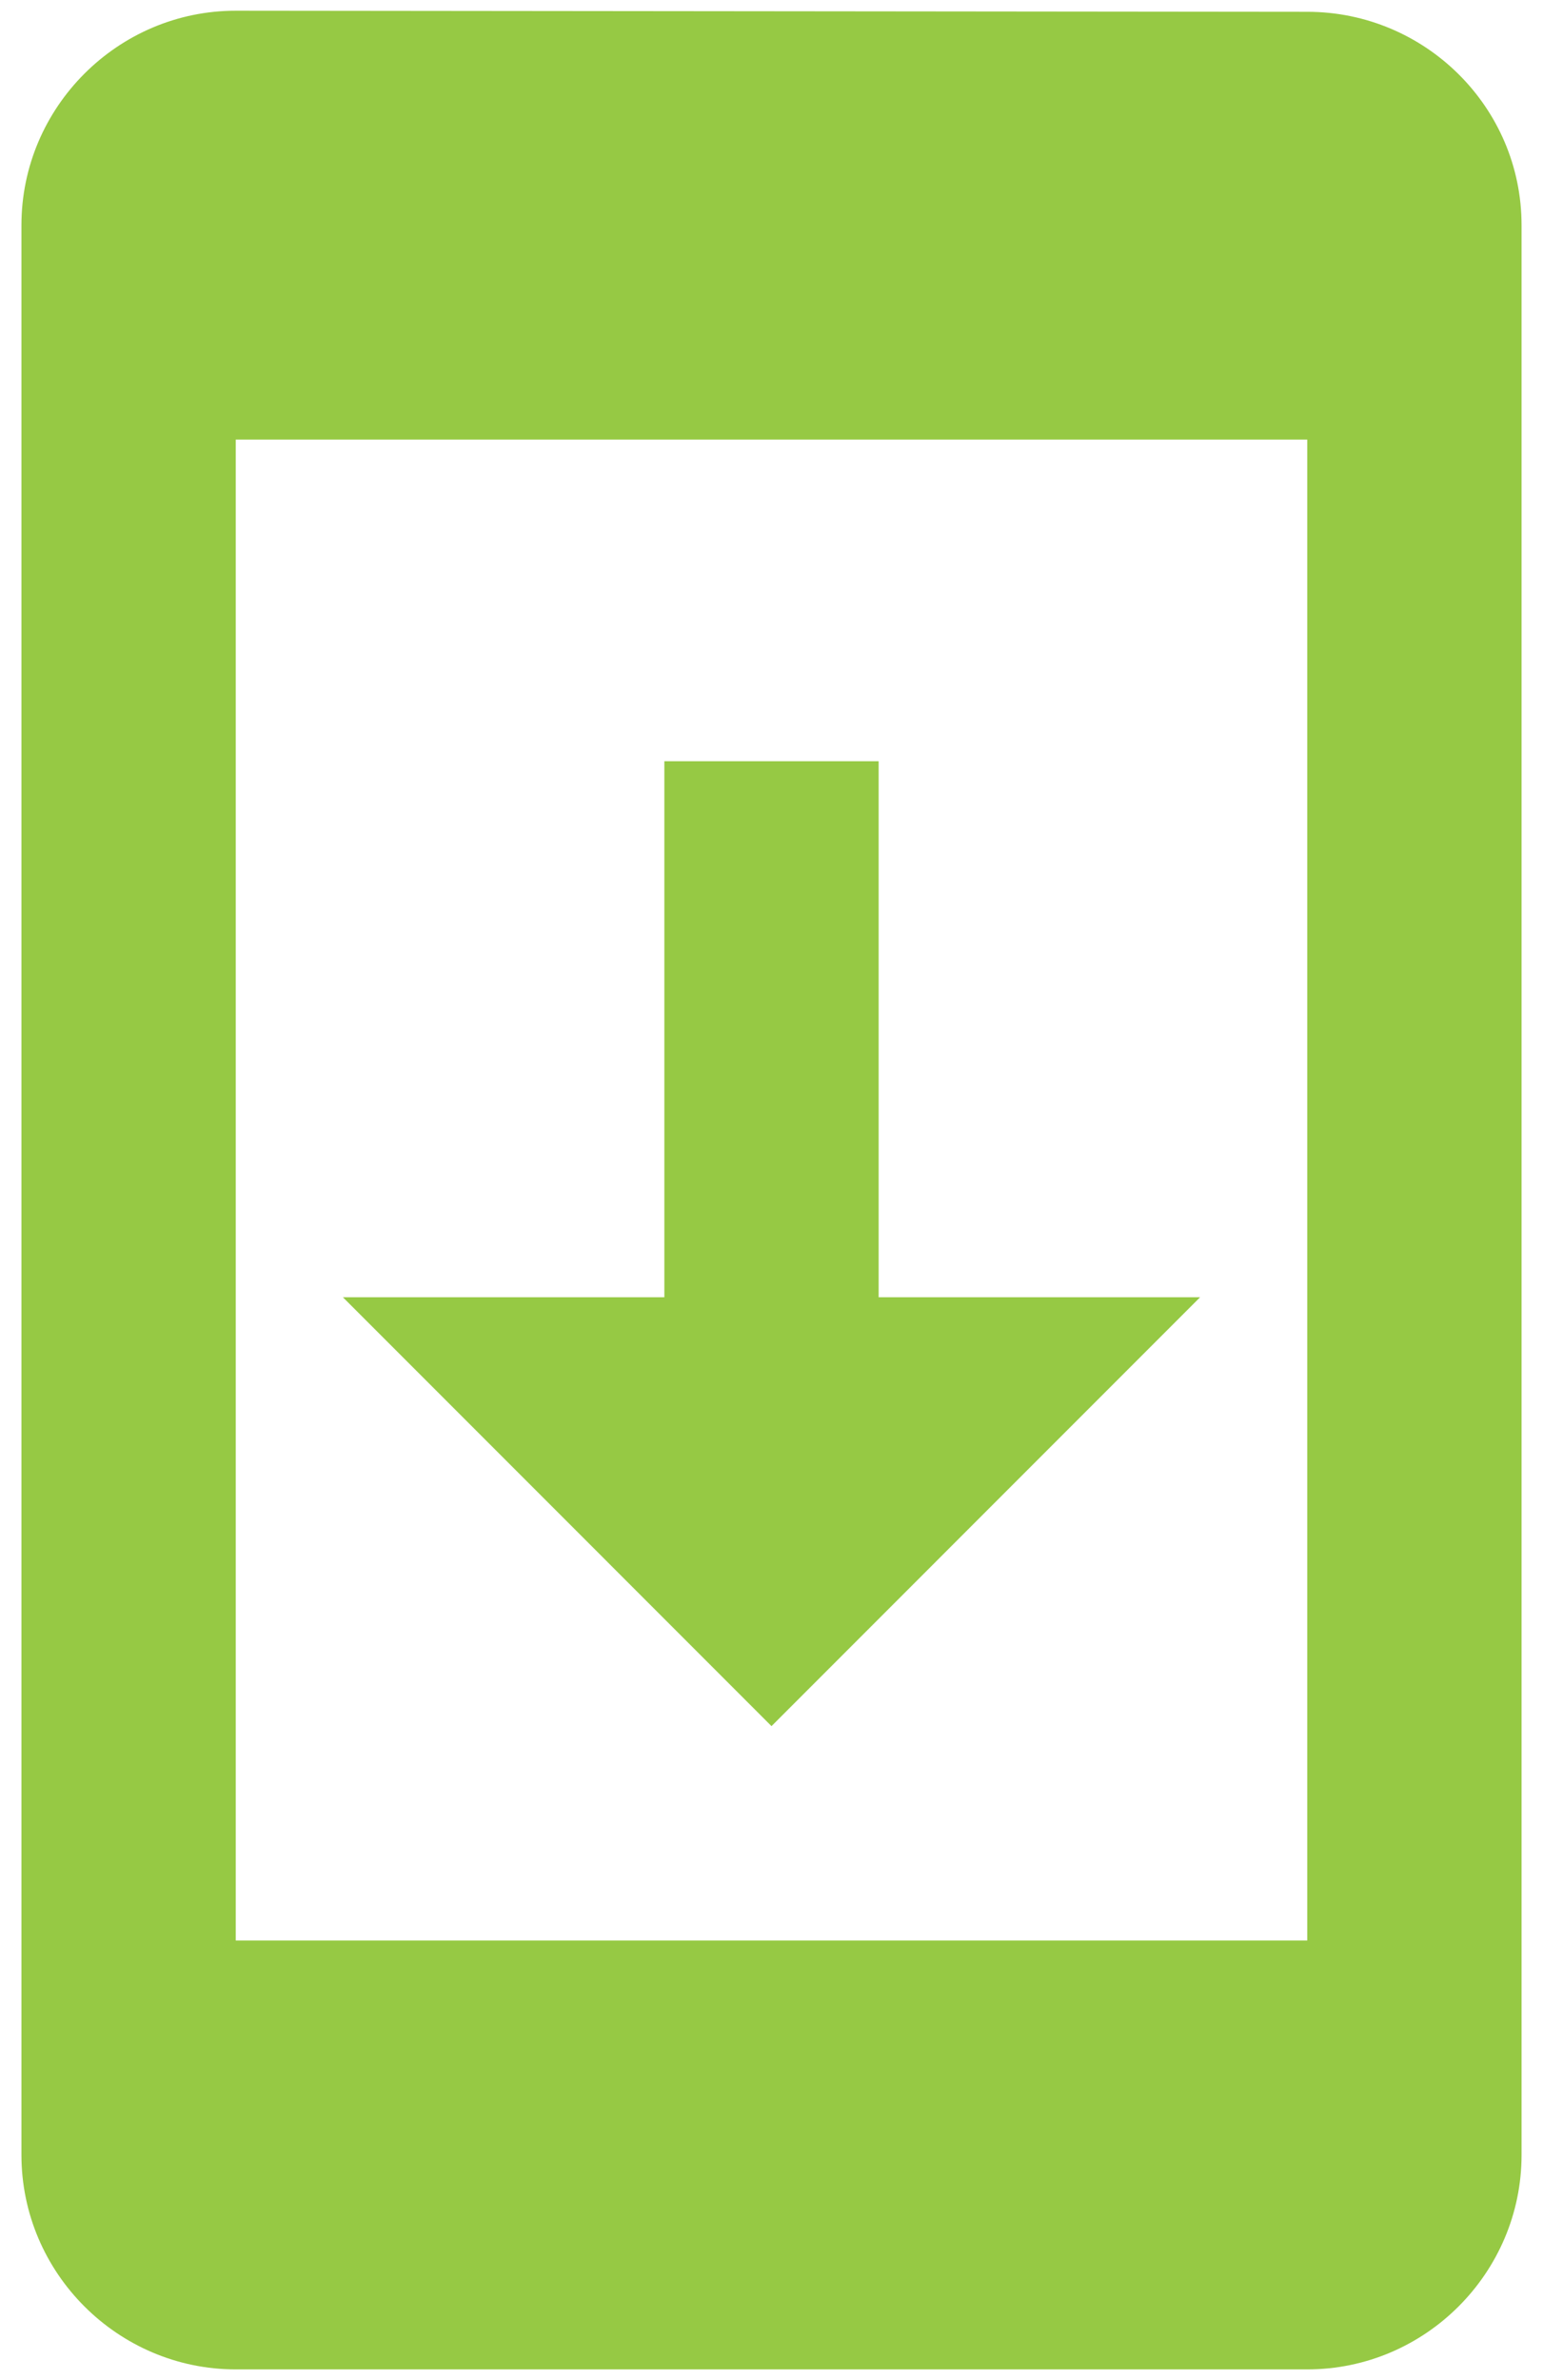
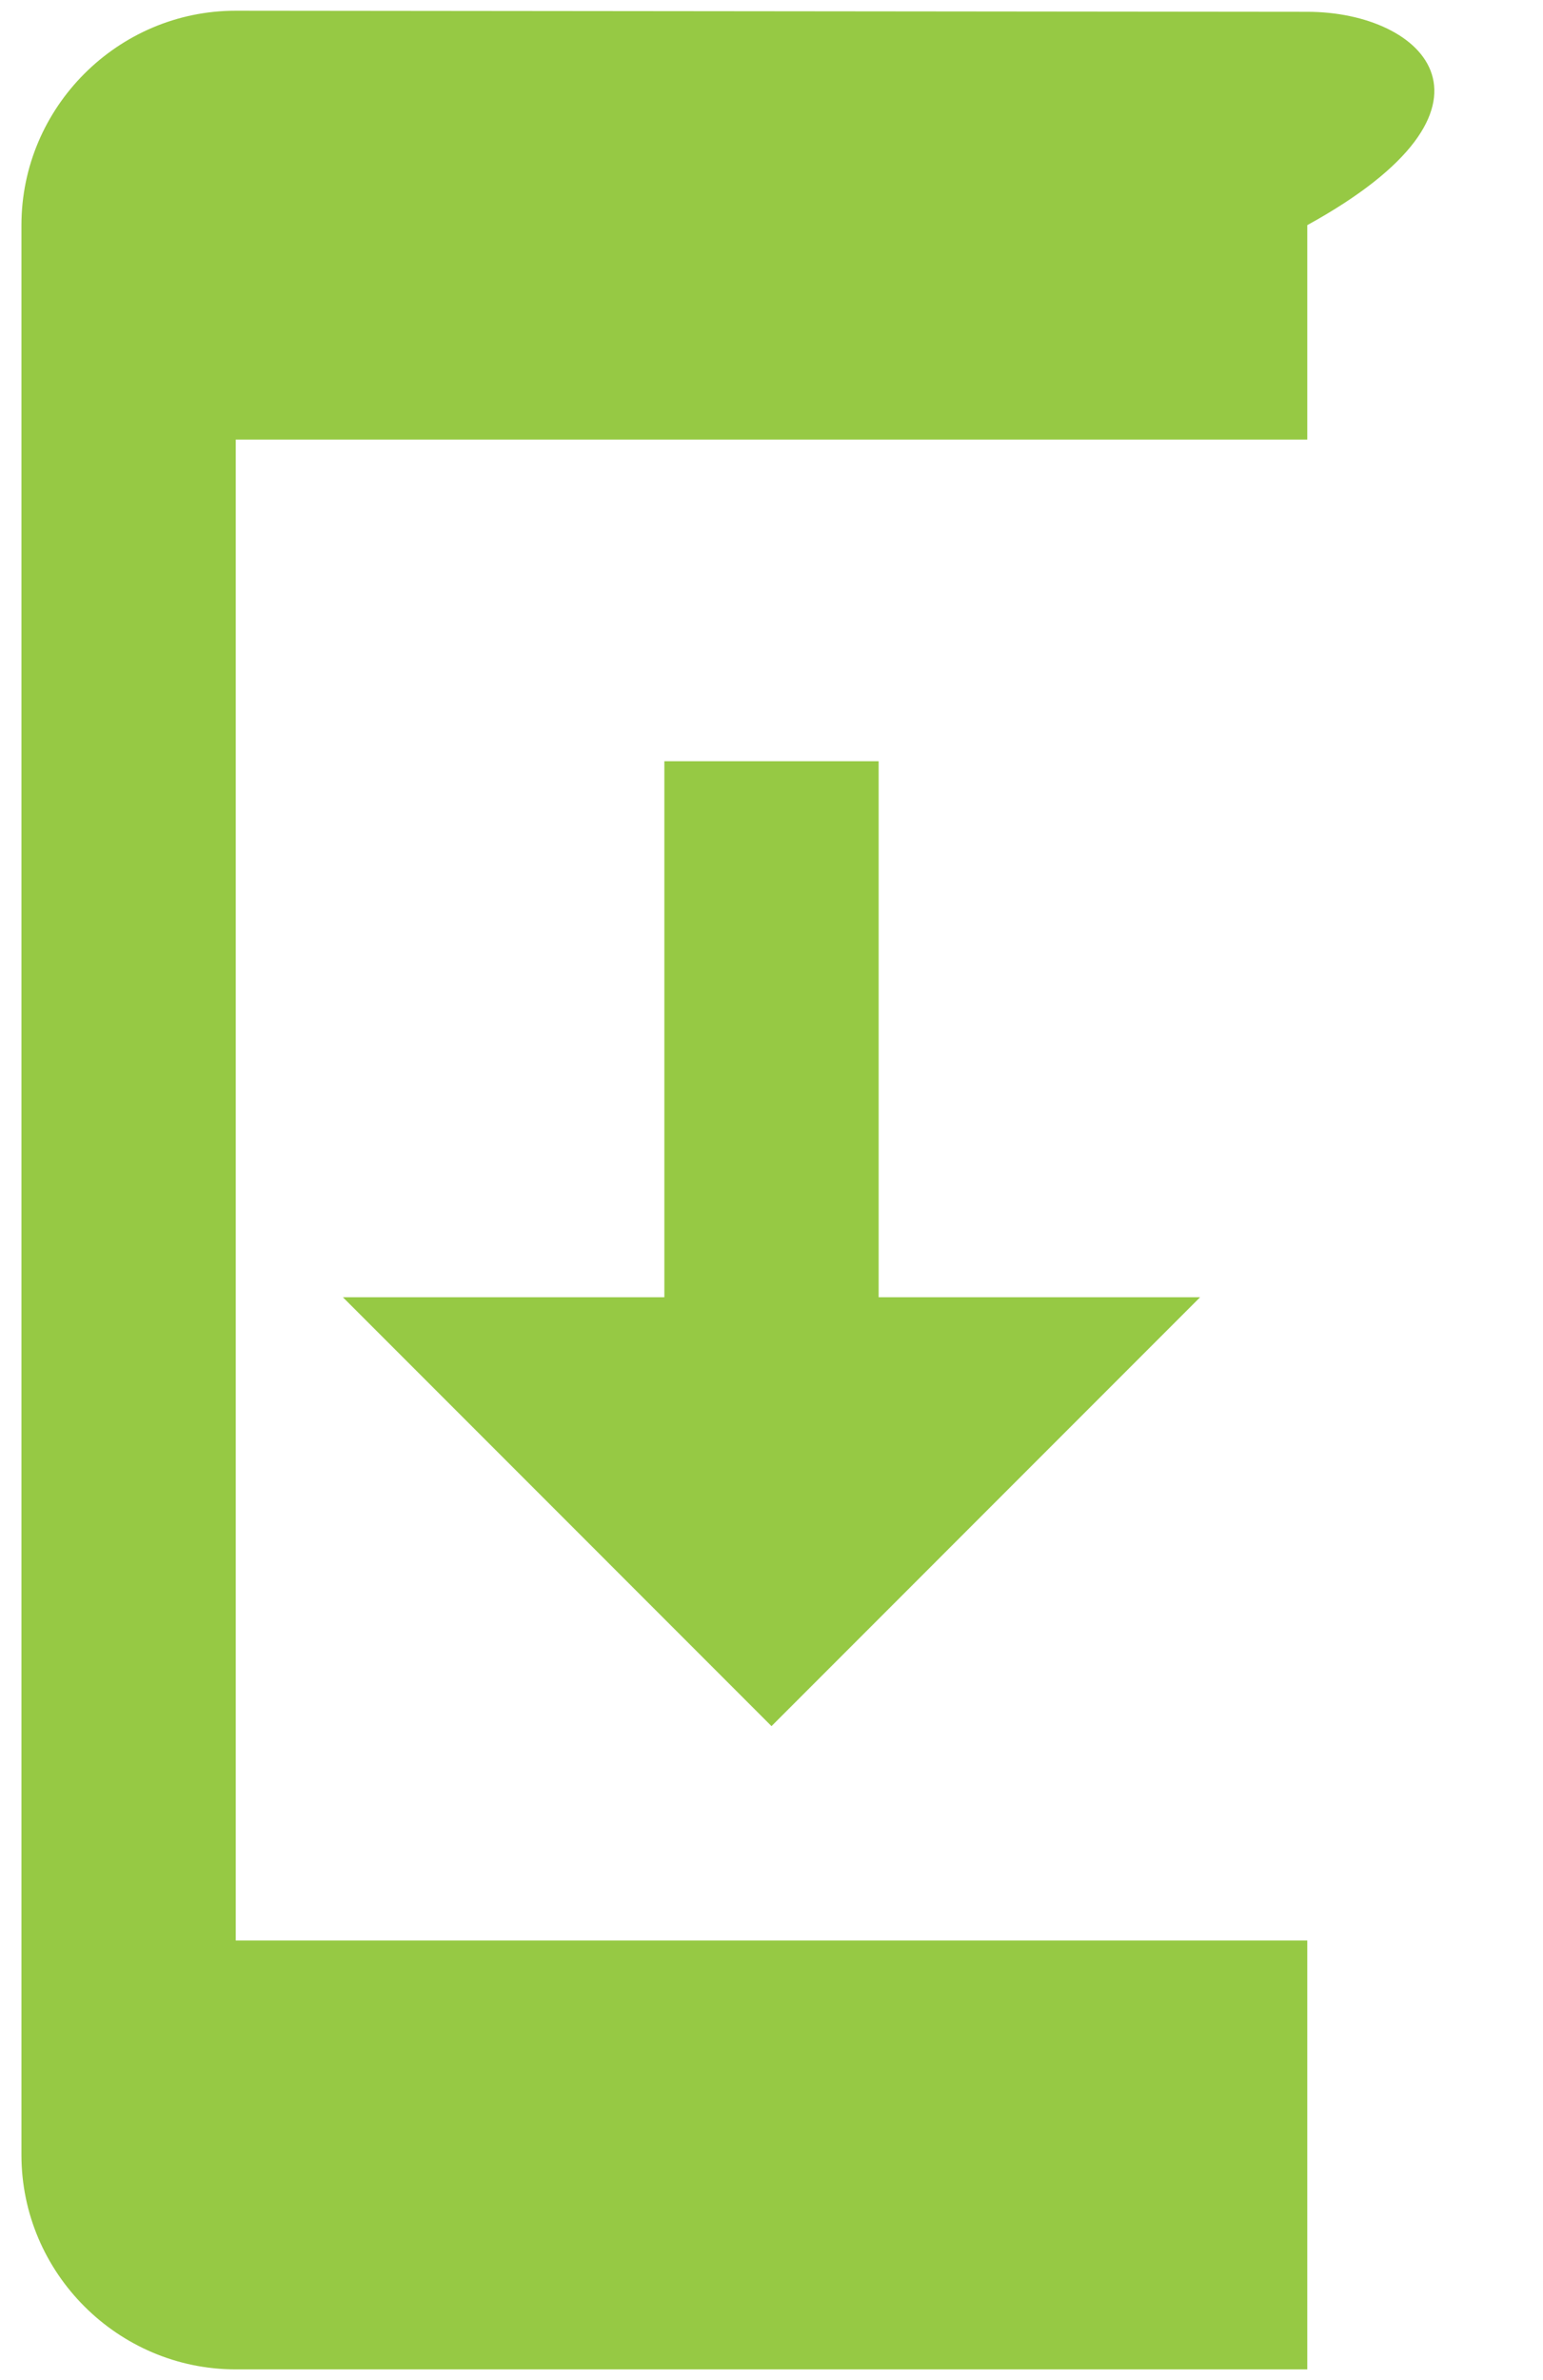
<svg xmlns="http://www.w3.org/2000/svg" width="48" height="74" viewBox="0 0 48 74" fill="none">
-   <path d="M40.667 0.367L7.333 0.333C3.667 0.333 0.667 3.333 0.667 7V67C0.667 70.667 3.667 73.667 7.333 73.667H40.667C44.333 73.667 47.333 70.667 47.333 67V7C47.333 3.333 44.333 0.367 40.667 0.367ZM40.667 60.333H7.333V13.667H40.667V60.333ZM37.333 40.333H27.333V23.667H20.667V40.333H10.667L24 53.667L37.333 40.333Z" fill="#96C944" />
+   <path d="M40.667 0.367L7.333 0.333C3.667 0.333 0.667 3.333 0.667 7V67C0.667 70.667 3.667 73.667 7.333 73.667H40.667V7C47.333 3.333 44.333 0.367 40.667 0.367ZM40.667 60.333H7.333V13.667H40.667V60.333ZM37.333 40.333H27.333V23.667H20.667V40.333H10.667L24 53.667L37.333 40.333Z" fill="#96C944" />
</svg>